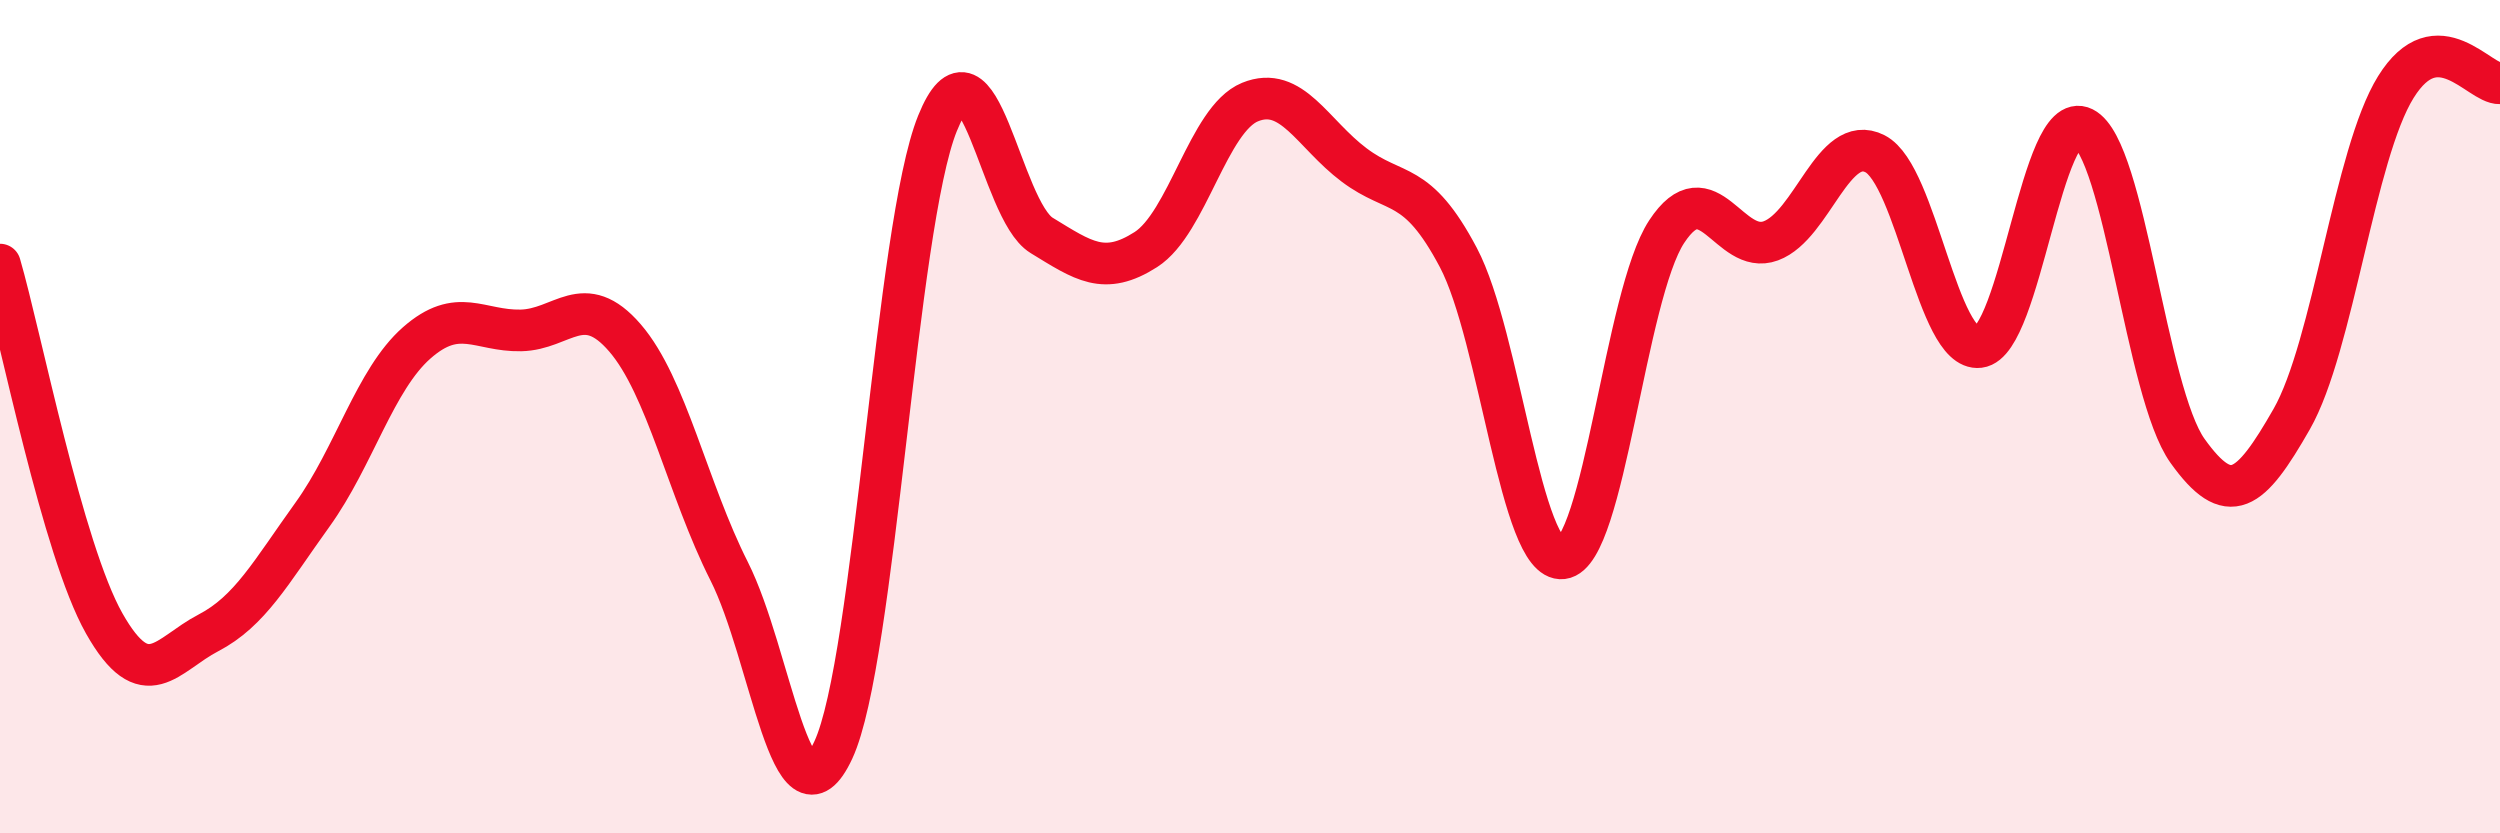
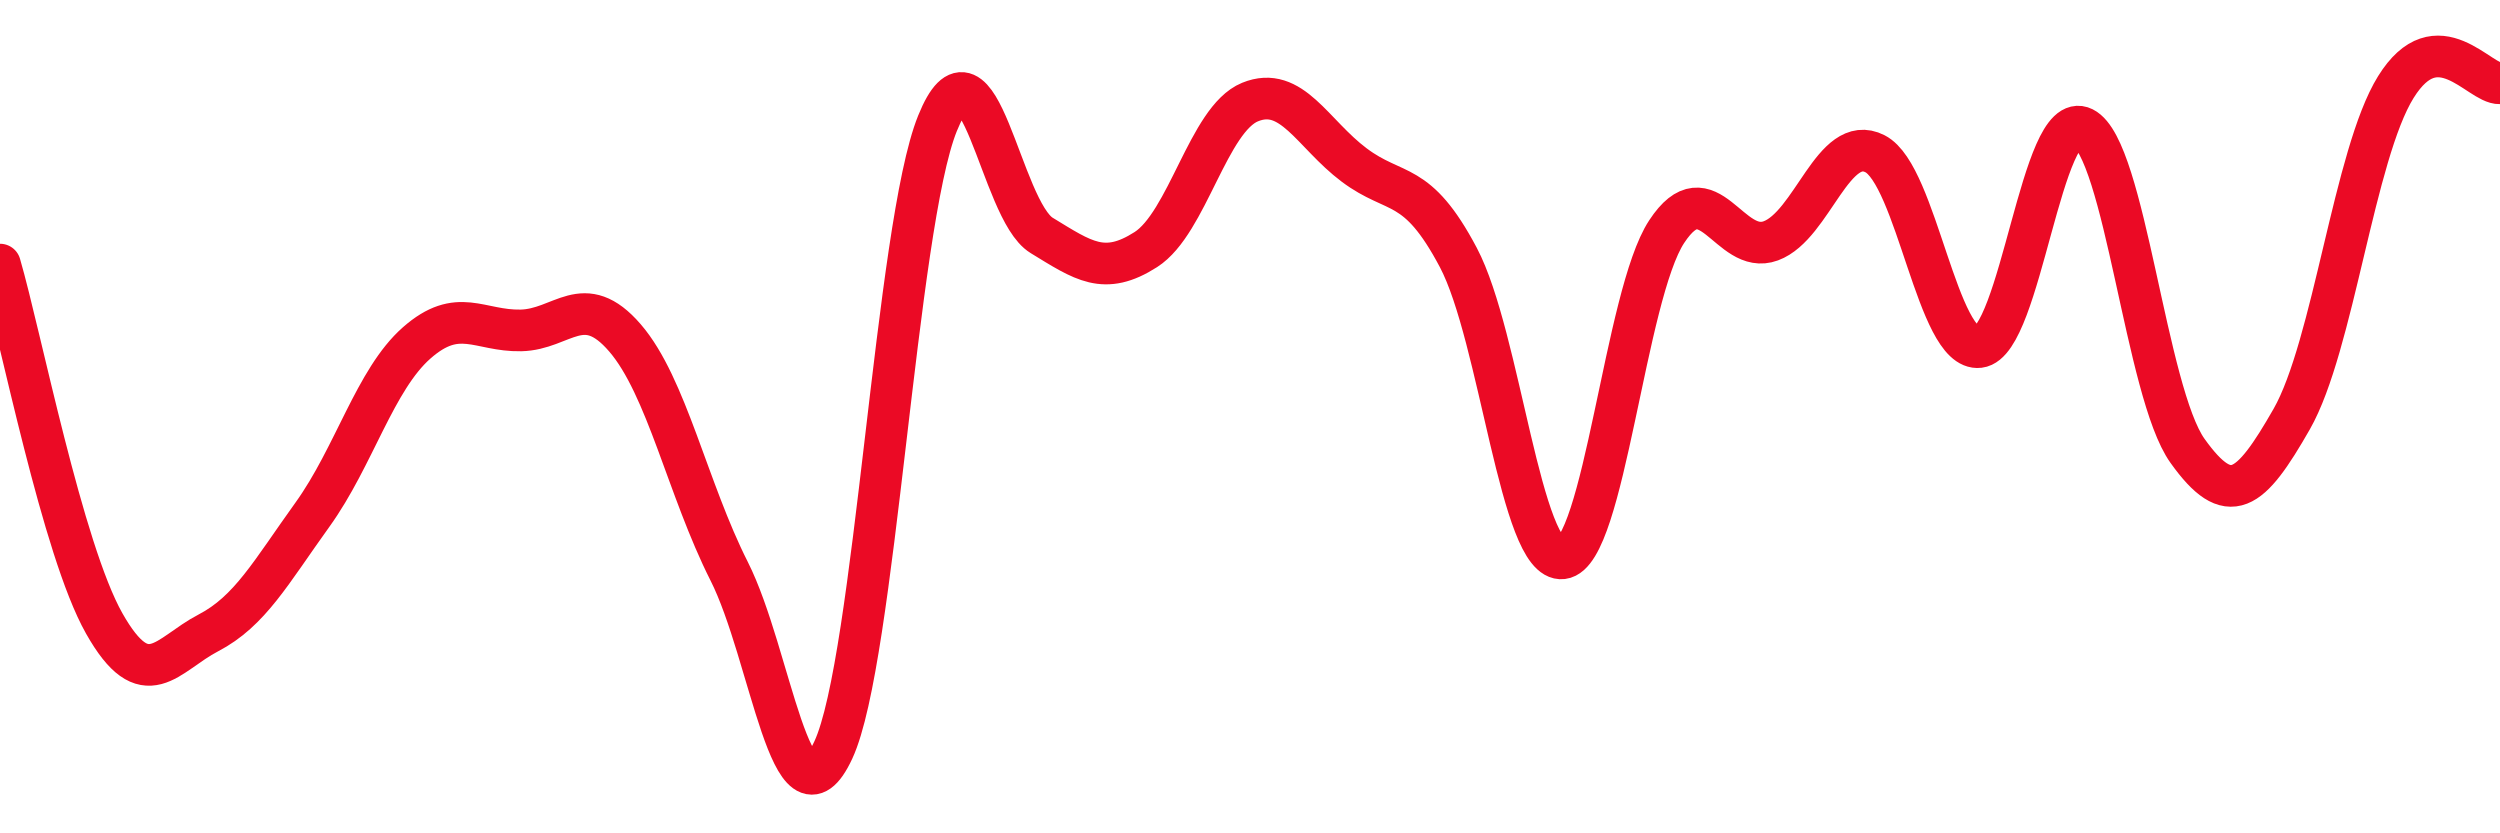
<svg xmlns="http://www.w3.org/2000/svg" width="60" height="20" viewBox="0 0 60 20">
-   <path d="M 0,6.35 C 0.5,8.07 1.5,13.19 2.5,14.96 C 3.5,16.73 4,15.71 5,15.19 C 6,14.67 6.5,13.74 7.5,12.35 C 8.5,10.96 9,9.11 10,8.23 C 11,7.35 11.5,7.95 12.5,7.93 C 13.5,7.91 14,6.95 15,8.11 C 16,9.27 16.5,11.73 17.5,13.71 C 18.5,15.69 19,20.15 20,18 C 21,15.85 21.5,5.43 22.5,2.96 C 23.5,0.49 24,5.04 25,5.65 C 26,6.26 26.5,6.63 27.5,5.99 C 28.5,5.35 29,2.86 30,2.45 C 31,2.04 31.5,3.21 32.5,3.96 C 33.5,4.71 34,4.29 35,6.18 C 36,8.07 36.5,13.52 37.5,13.4 C 38.5,13.28 39,7.08 40,5.56 C 41,4.04 41.5,6.15 42.5,5.78 C 43.5,5.41 44,3.18 45,3.69 C 46,4.2 46.5,8.45 47.5,8.33 C 48.5,8.21 49,2.57 50,3.07 C 51,3.57 51.5,9.42 52.5,10.82 C 53.5,12.22 54,11.81 55,10.06 C 56,8.31 56.5,3.7 57.5,2.09 C 58.5,0.48 59.5,2.02 60,2L60 20L0 20Z" fill="#EB0A25" opacity="0.1" stroke-linecap="round" stroke-linejoin="round" />
  <path d="M 0,6.35 C 0.5,8.07 1.5,13.19 2.5,14.96 C 3.5,16.73 4,15.71 5,15.19 C 6,14.67 6.5,13.74 7.5,12.35 C 8.5,10.96 9,9.11 10,8.23 C 11,7.35 11.5,7.95 12.5,7.93 C 13.5,7.91 14,6.95 15,8.11 C 16,9.27 16.5,11.73 17.5,13.71 C 18.5,15.69 19,20.15 20,18 C 21,15.85 21.5,5.43 22.5,2.96 C 23.5,0.49 24,5.04 25,5.65 C 26,6.26 26.5,6.63 27.5,5.99 C 28.5,5.35 29,2.86 30,2.45 C 31,2.04 31.5,3.21 32.5,3.96 C 33.5,4.71 34,4.29 35,6.18 C 36,8.07 36.5,13.52 37.5,13.4 C 38.5,13.28 39,7.08 40,5.56 C 41,4.04 41.5,6.15 42.5,5.78 C 43.5,5.41 44,3.18 45,3.69 C 46,4.2 46.5,8.45 47.5,8.33 C 48.5,8.21 49,2.57 50,3.07 C 51,3.57 51.5,9.42 52.5,10.82 C 53.5,12.22 54,11.81 55,10.06 C 56,8.31 56.5,3.7 57.5,2.09 C 58.5,0.48 59.5,2.02 60,2" stroke="#EB0A25" stroke-width="1" fill="none" stroke-linecap="round" stroke-linejoin="round" />
</svg>